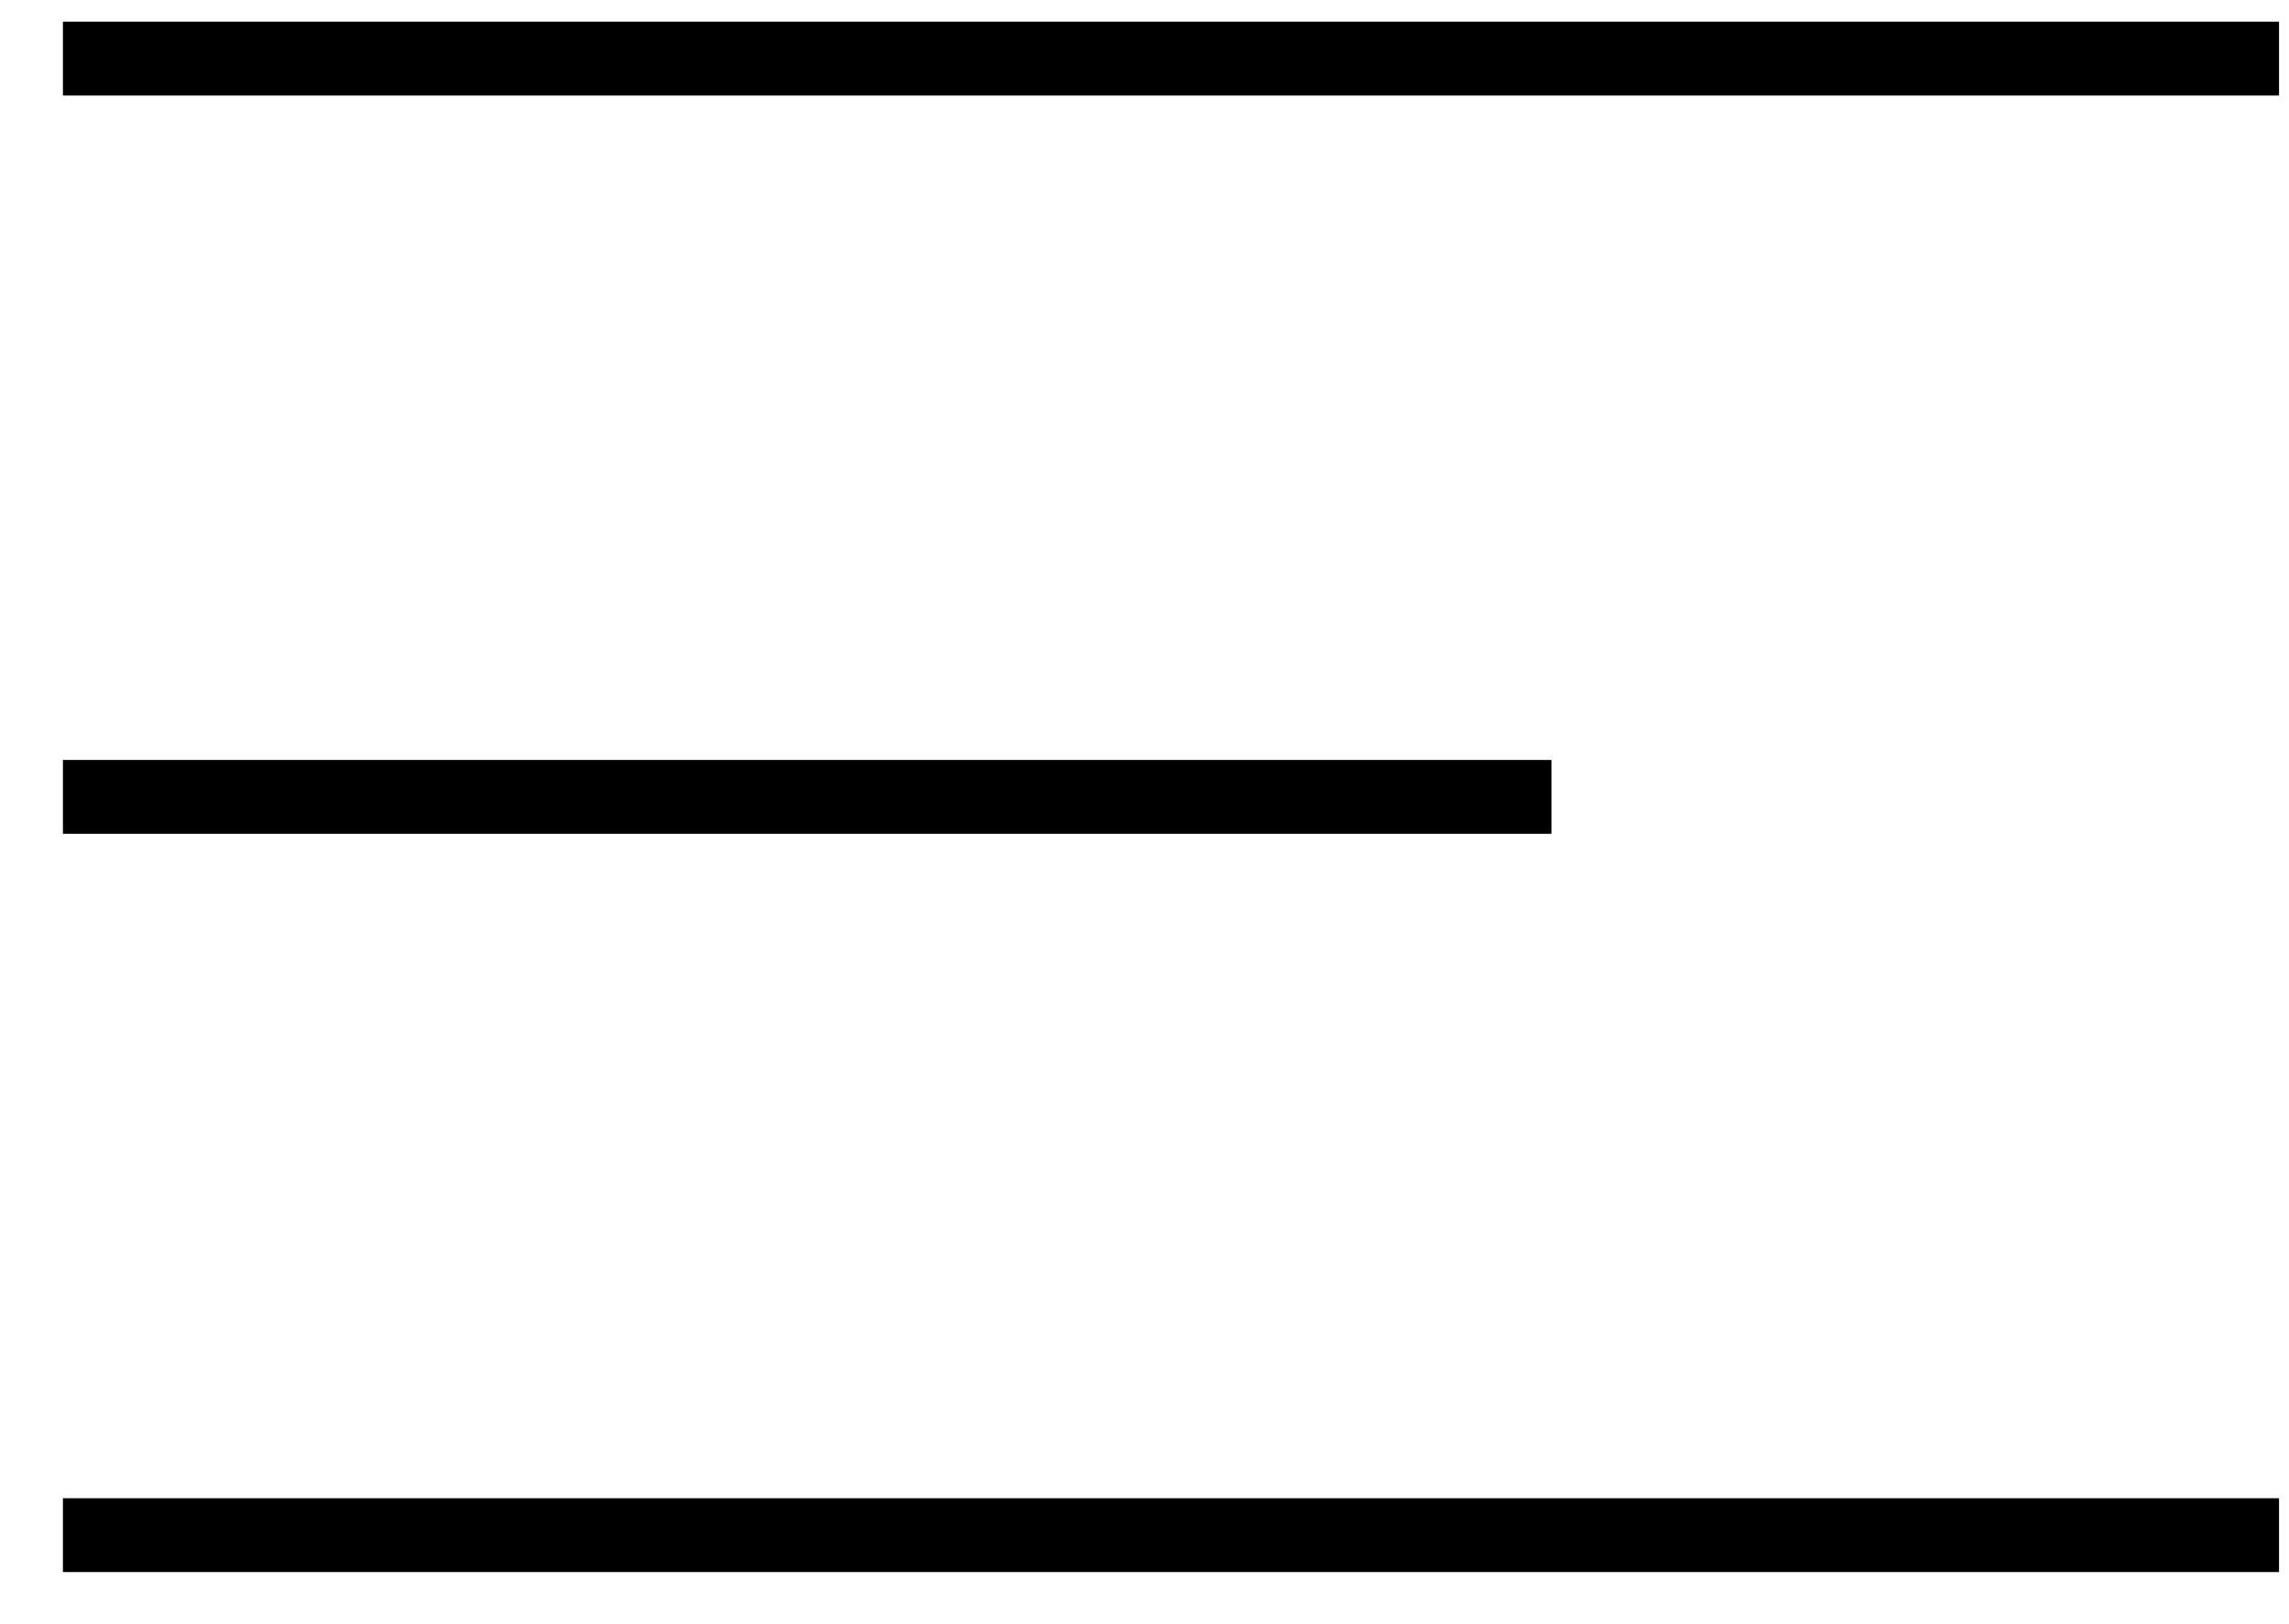
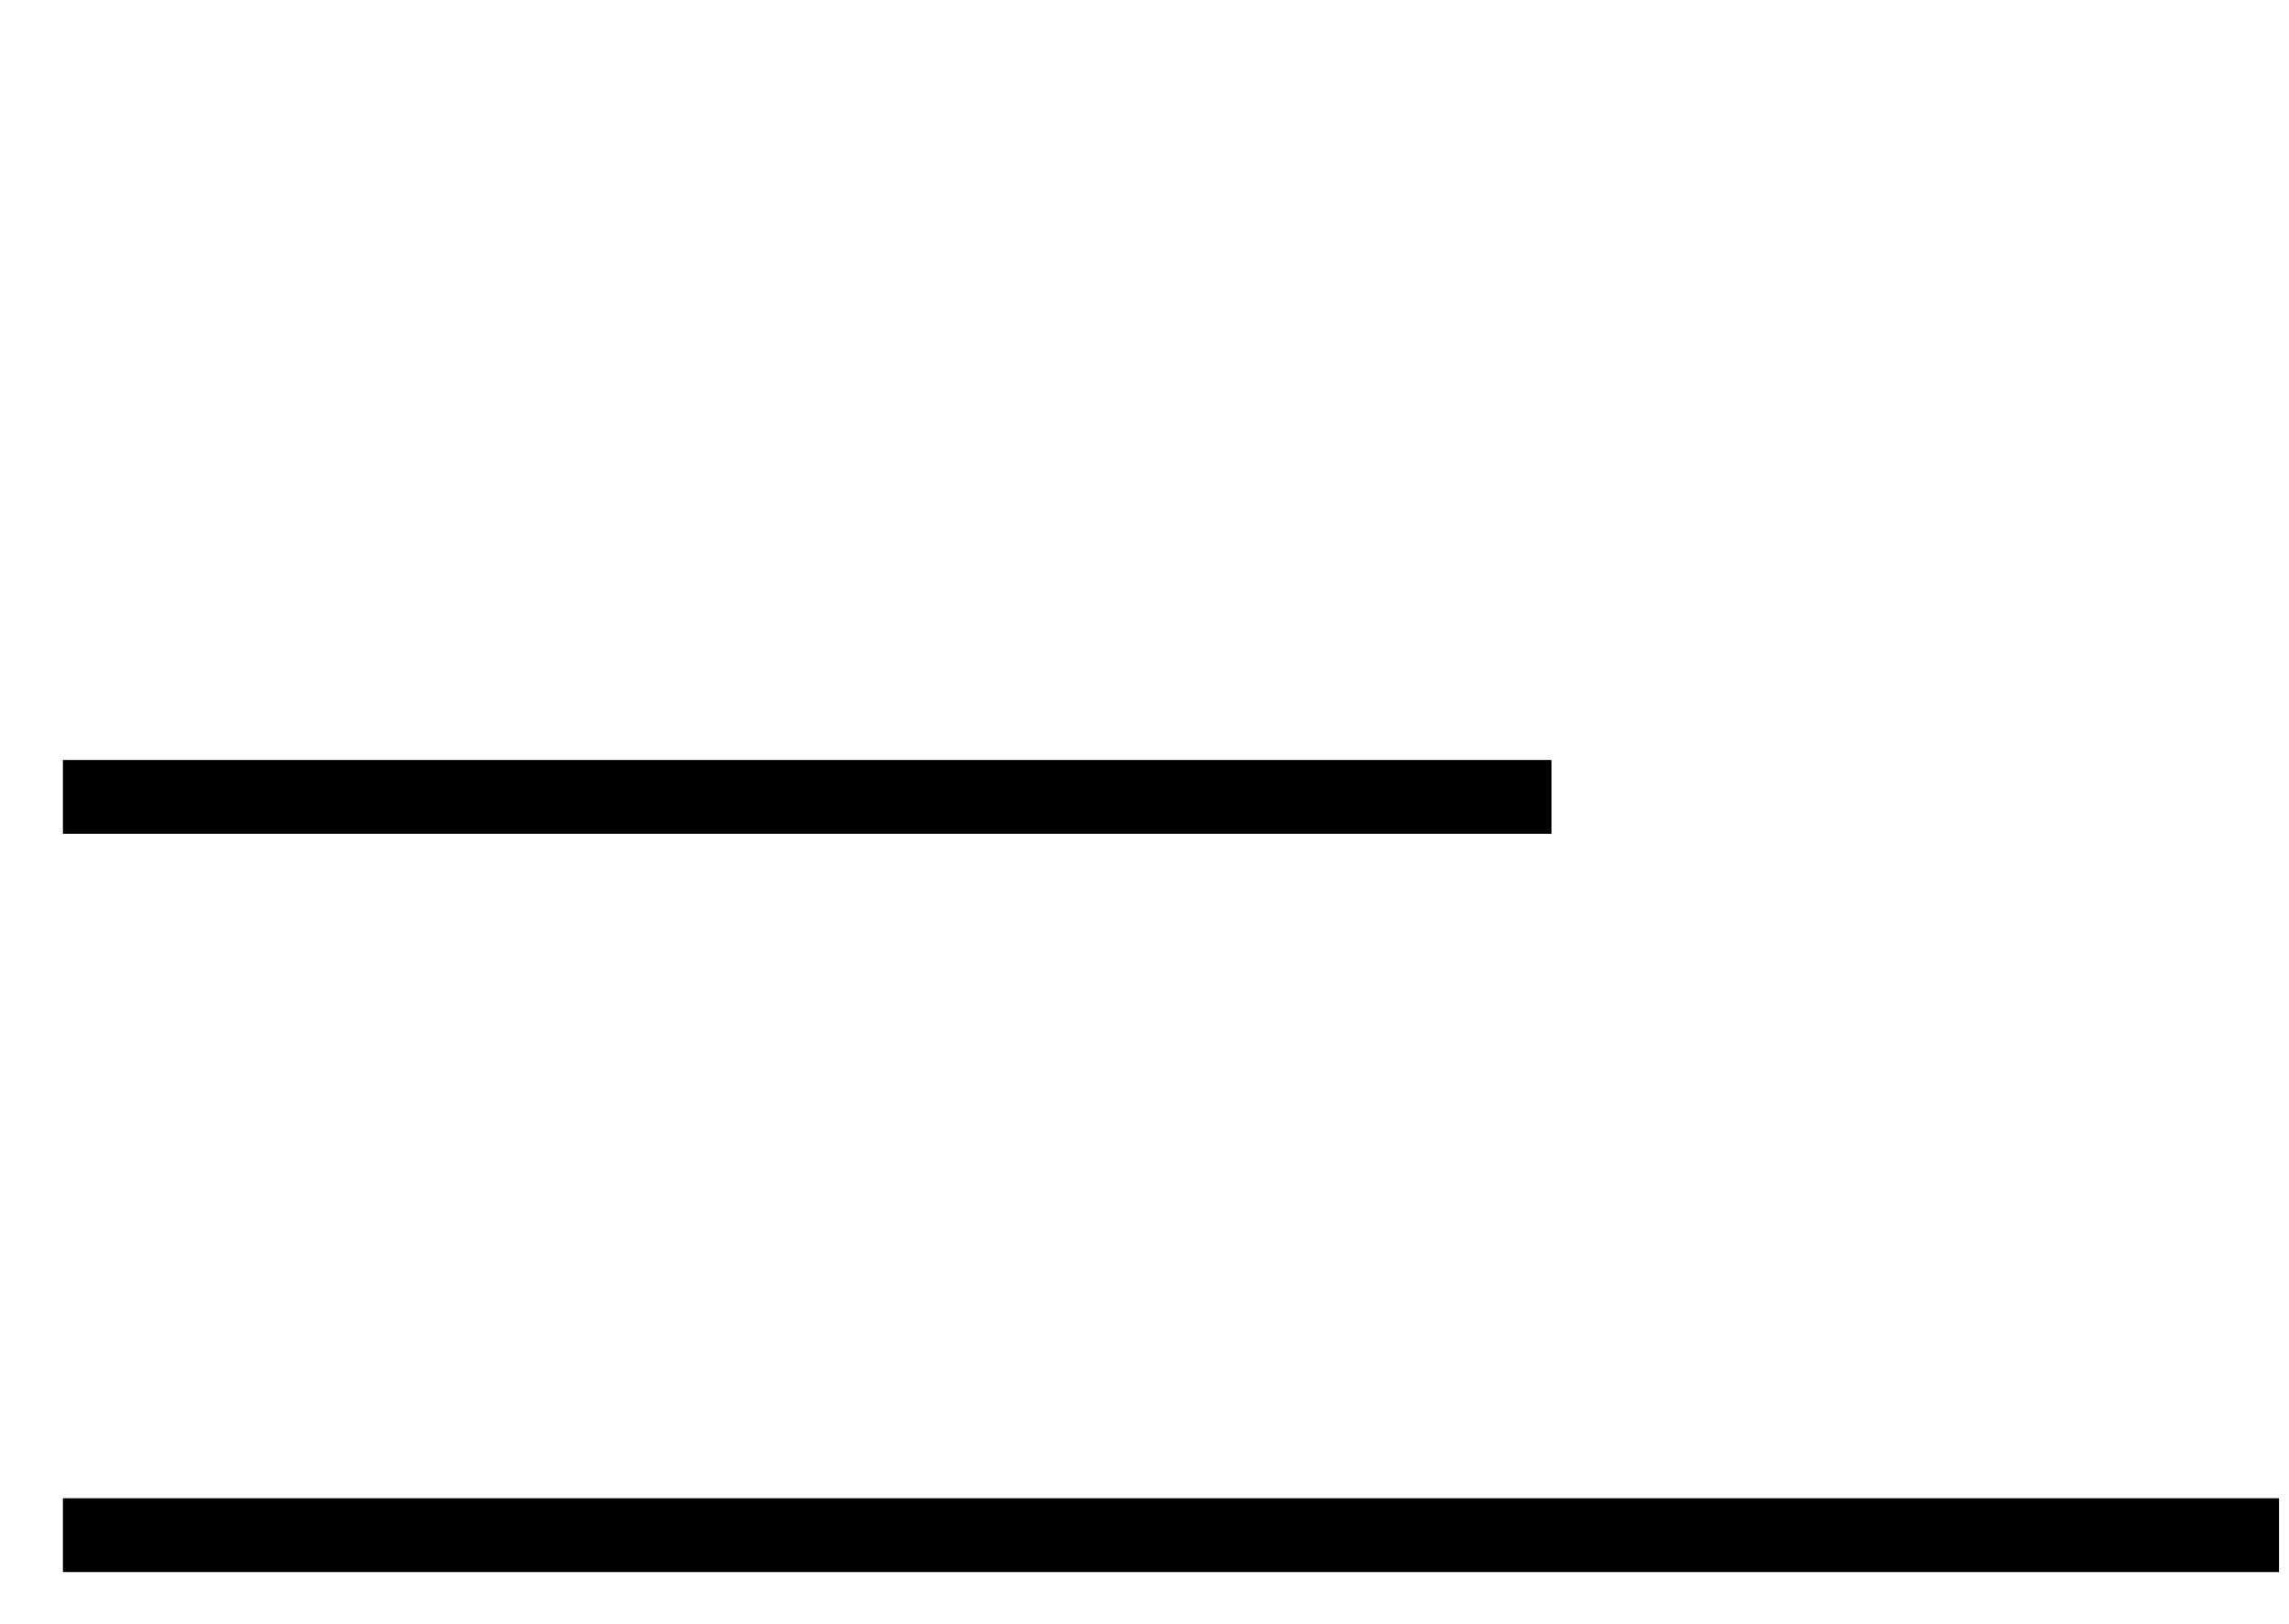
<svg xmlns="http://www.w3.org/2000/svg" width="31" height="22" viewBox="0 0 31 22" fill="none">
-   <path d="M0.852 0.794H30.865" stroke="black" />
  <path d="M0.852 10.794H21.012" stroke="black" />
  <path d="M0.852 20.794H30.865" stroke="black" />
</svg>